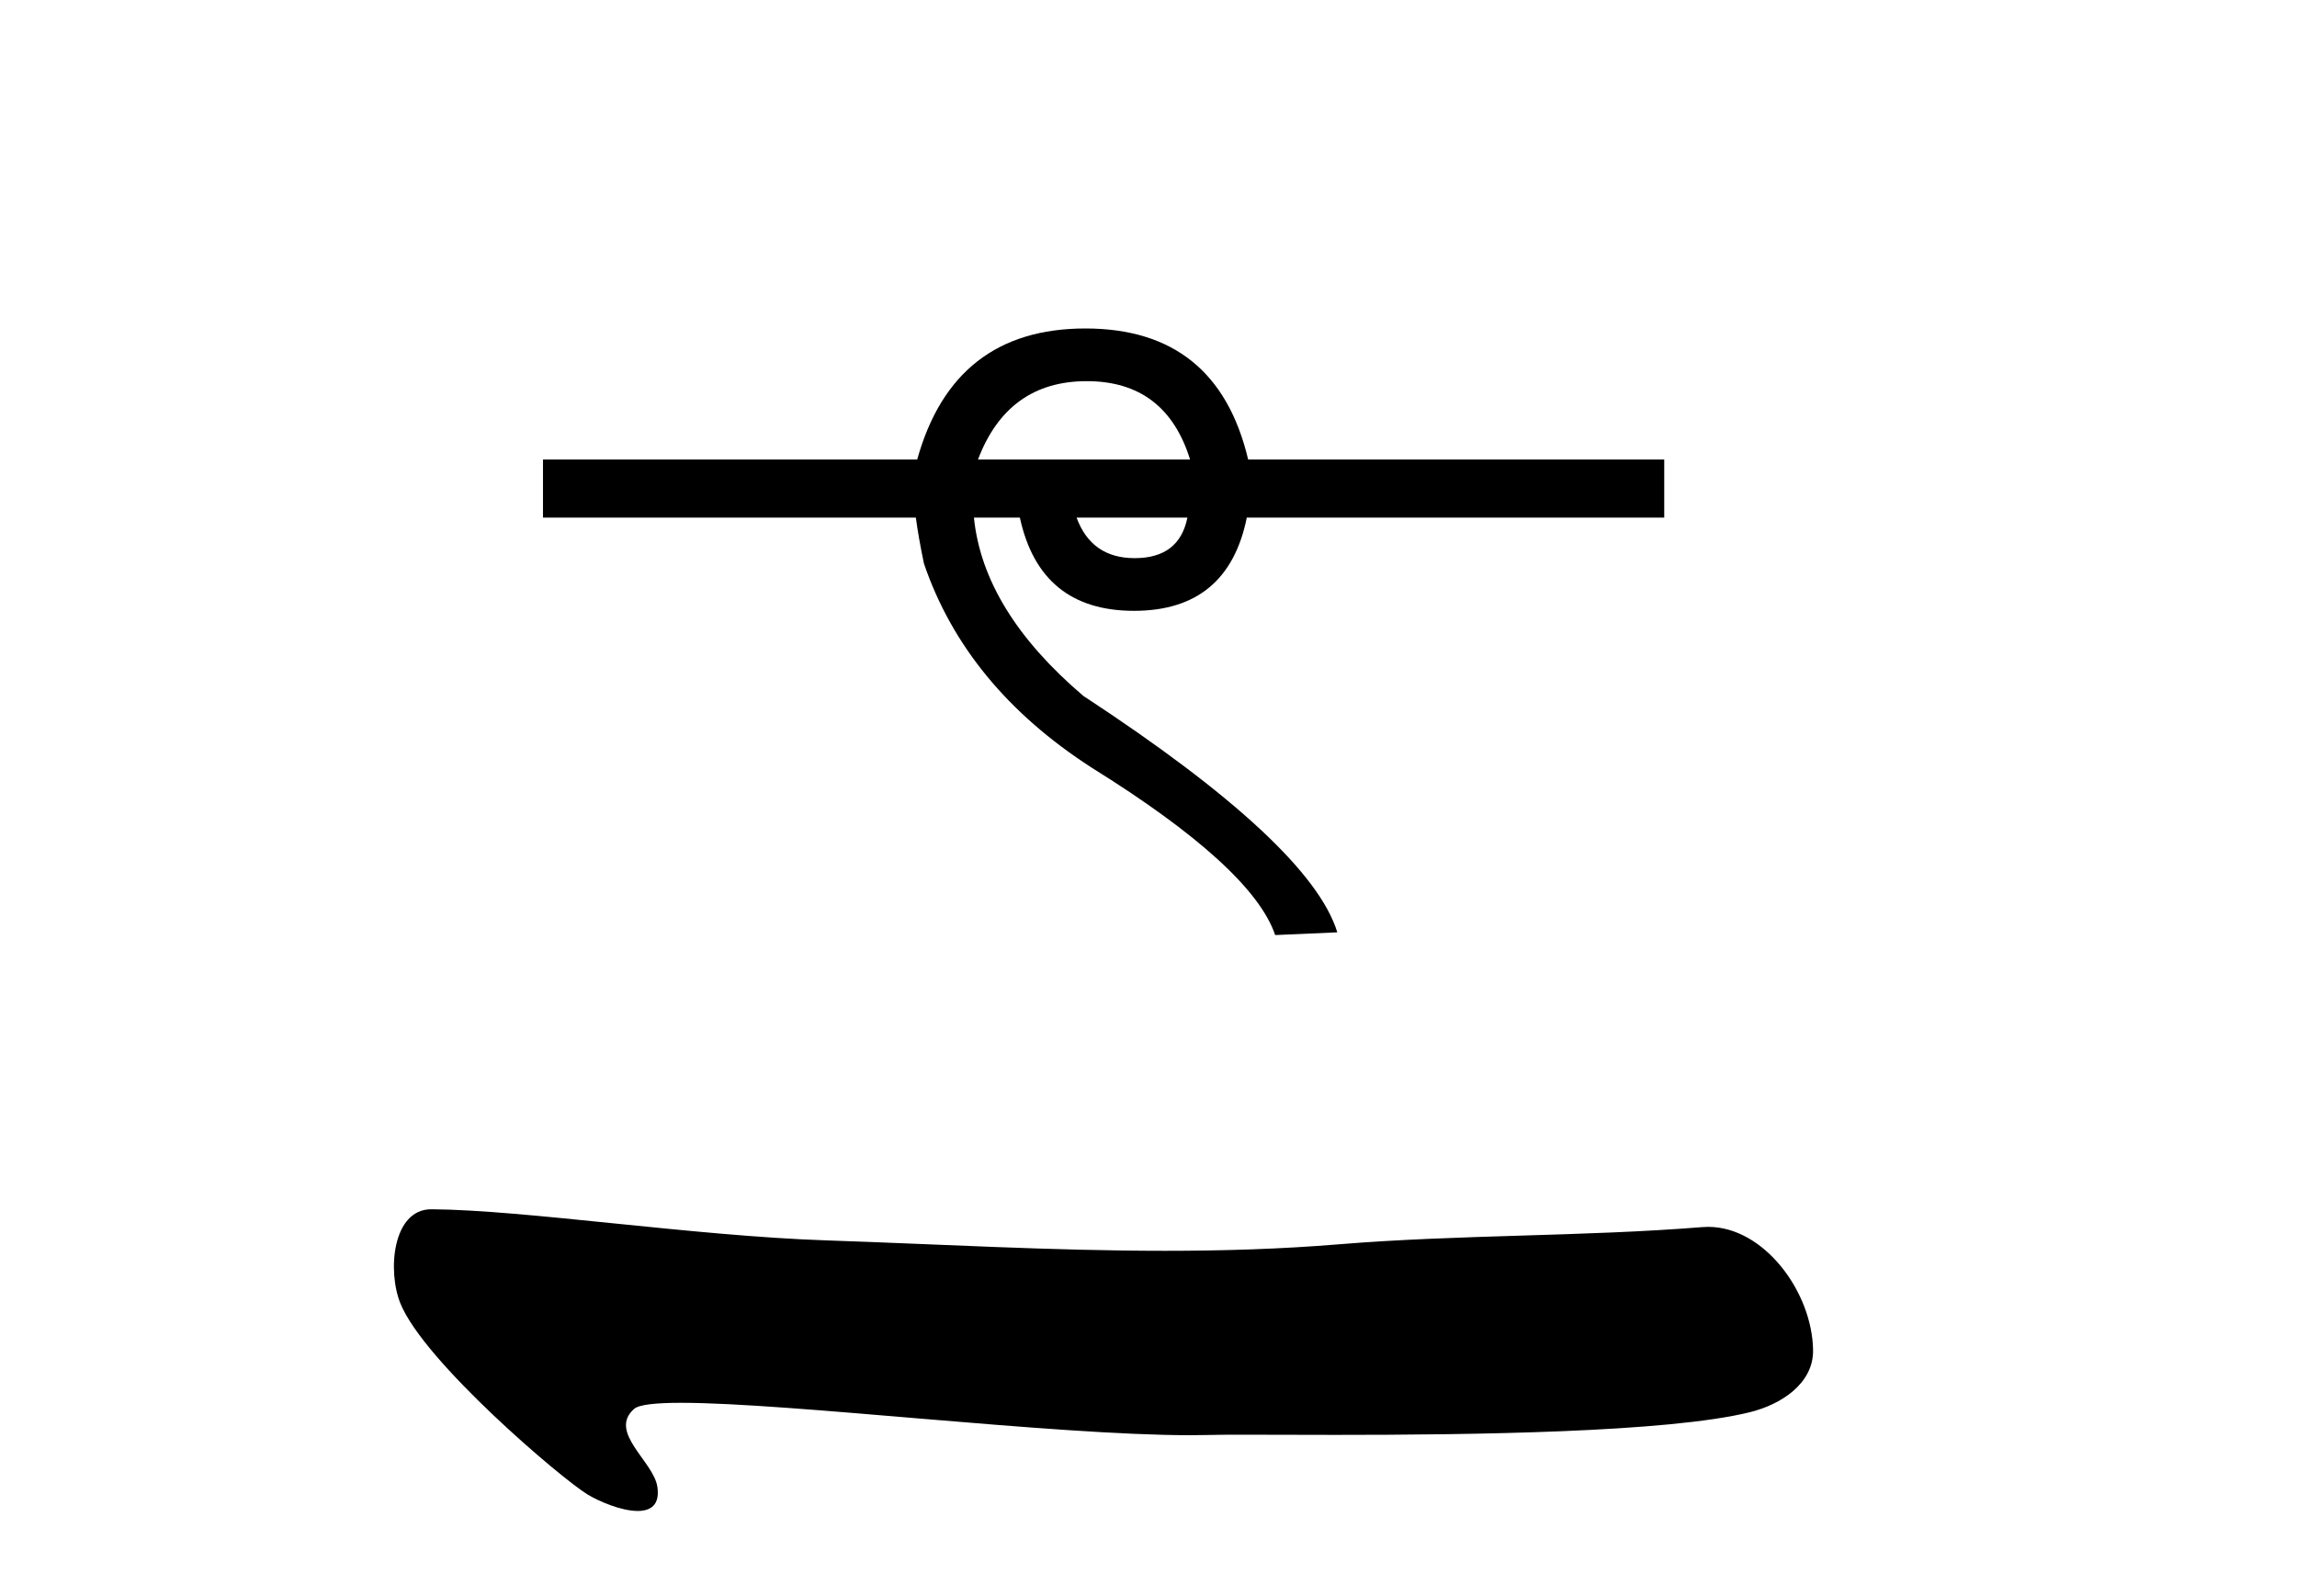
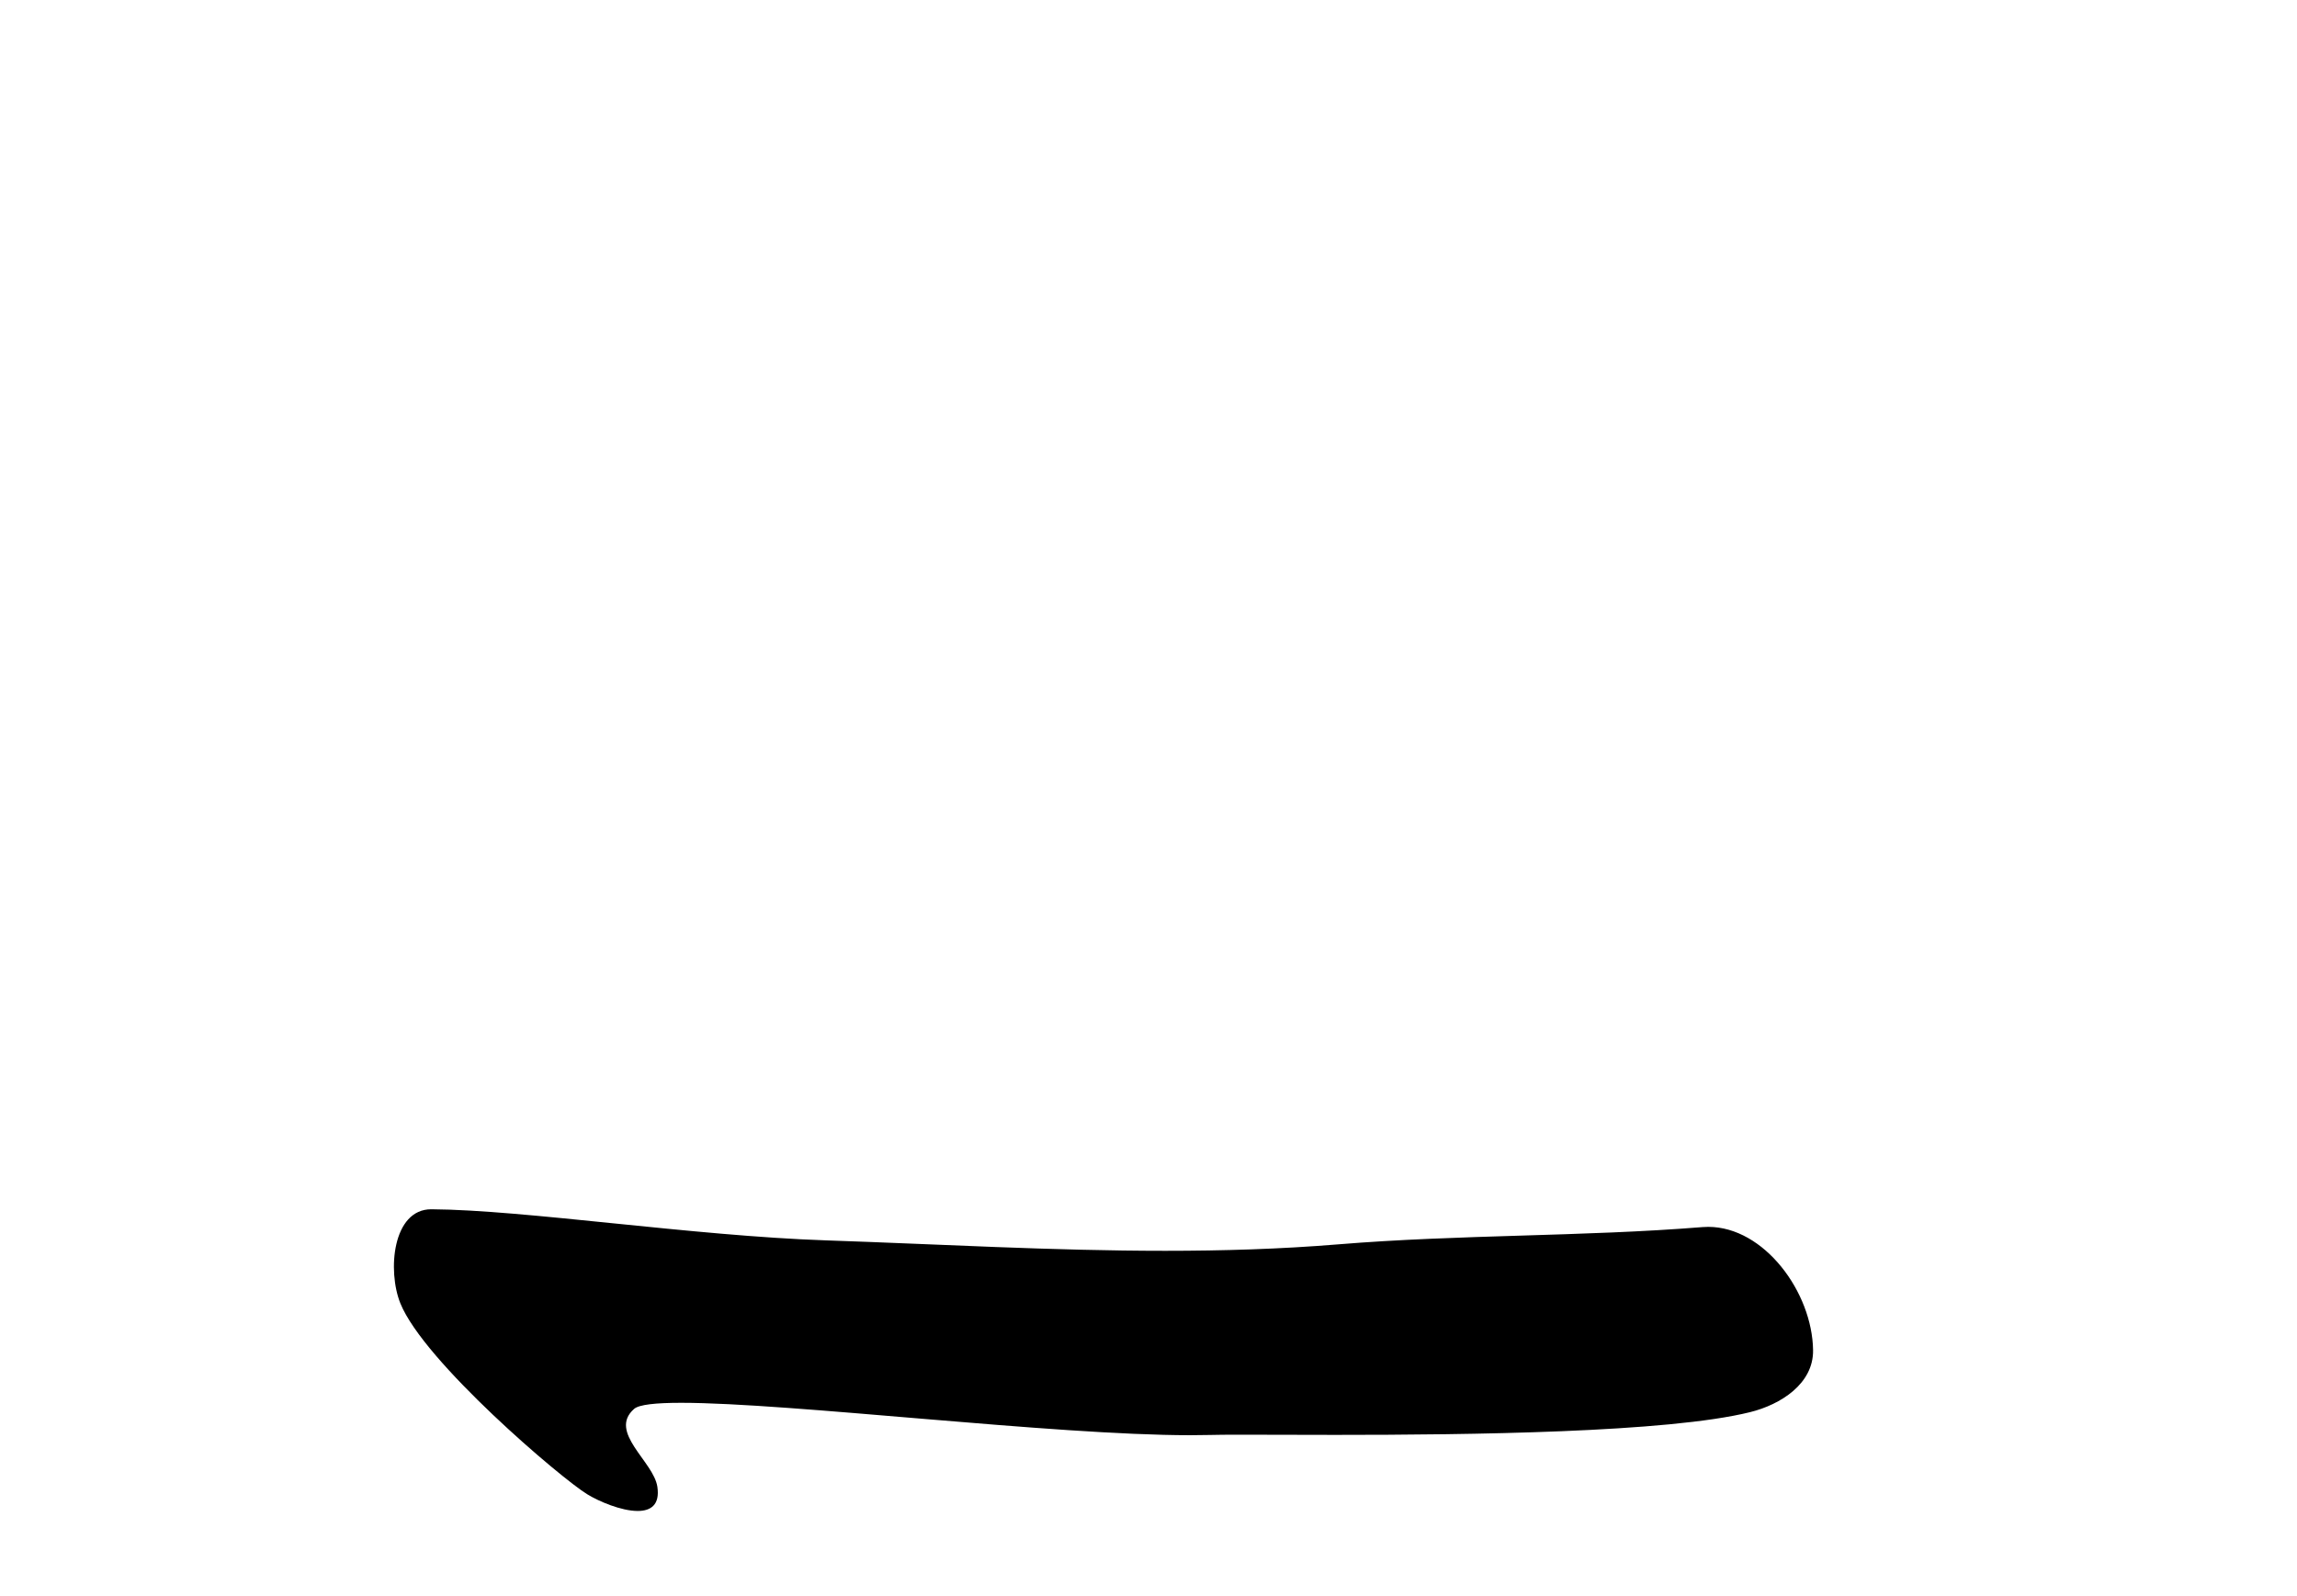
<svg xmlns="http://www.w3.org/2000/svg" width="59.0" height="41.0">
-   <path d="M 27.914 9.79 Q 29.943 9.79 30.568 11.803 L 25.12 11.803 Q 25.884 9.79 27.914 9.79 ZM 30.499 13.295 Q 30.29 14.336 29.145 14.336 Q 28.035 14.336 27.653 13.295 ZM 27.879 8.437 Q 24.496 8.437 23.559 11.803 L 13.947 11.803 L 13.947 13.295 L 23.524 13.295 Q 23.594 13.815 23.732 14.474 Q 24.808 17.632 28.035 19.714 Q 32.164 22.282 32.754 24.017 L 34.35 23.947 Q 33.656 21.692 27.827 17.875 Q 25.259 15.689 25.016 13.295 L 26.196 13.295 Q 26.716 15.689 29.128 15.689 Q 31.54 15.689 32.025 13.295 L 42.747 13.295 L 42.747 11.803 L 32.06 11.803 Q 31.262 8.437 27.879 8.437 Z" style="fill:#000000;stroke:none" />
  <path d="M 11.077 31.06 C 10.083 31.06 9.946 32.64 10.284 33.477 C 10.89 34.976 14.424 37.98 15.085 38.381 C 15.383 38.563 15.957 38.809 16.379 38.809 C 16.714 38.809 16.954 38.654 16.885 38.188 C 16.789 37.537 15.611 36.784 16.287 36.188 C 16.413 36.076 16.847 36.031 17.497 36.031 C 20.287 36.031 27.057 36.863 30.57 36.863 C 30.749 36.863 30.919 36.861 31.08 36.857 C 31.252 36.852 31.523 36.85 31.871 36.85 C 32.479 36.85 33.324 36.855 34.303 36.855 C 37.745 36.855 42.829 36.797 44.952 36.271 C 45.737 36.077 46.583 35.542 46.57 34.678 C 46.549 33.189 45.313 31.512 43.876 31.512 C 43.827 31.512 43.777 31.514 43.728 31.518 C 40.644 31.766 37.481 31.706 34.374 31.961 C 32.893 32.083 31.411 32.127 29.928 32.127 C 27.026 32.127 24.122 31.957 21.22 31.859 C 17.8 31.744 13.47 31.075 11.083 31.06 C 11.081 31.06 11.079 31.06 11.077 31.06 Z" style="fill:#000000;stroke:none" />
</svg>